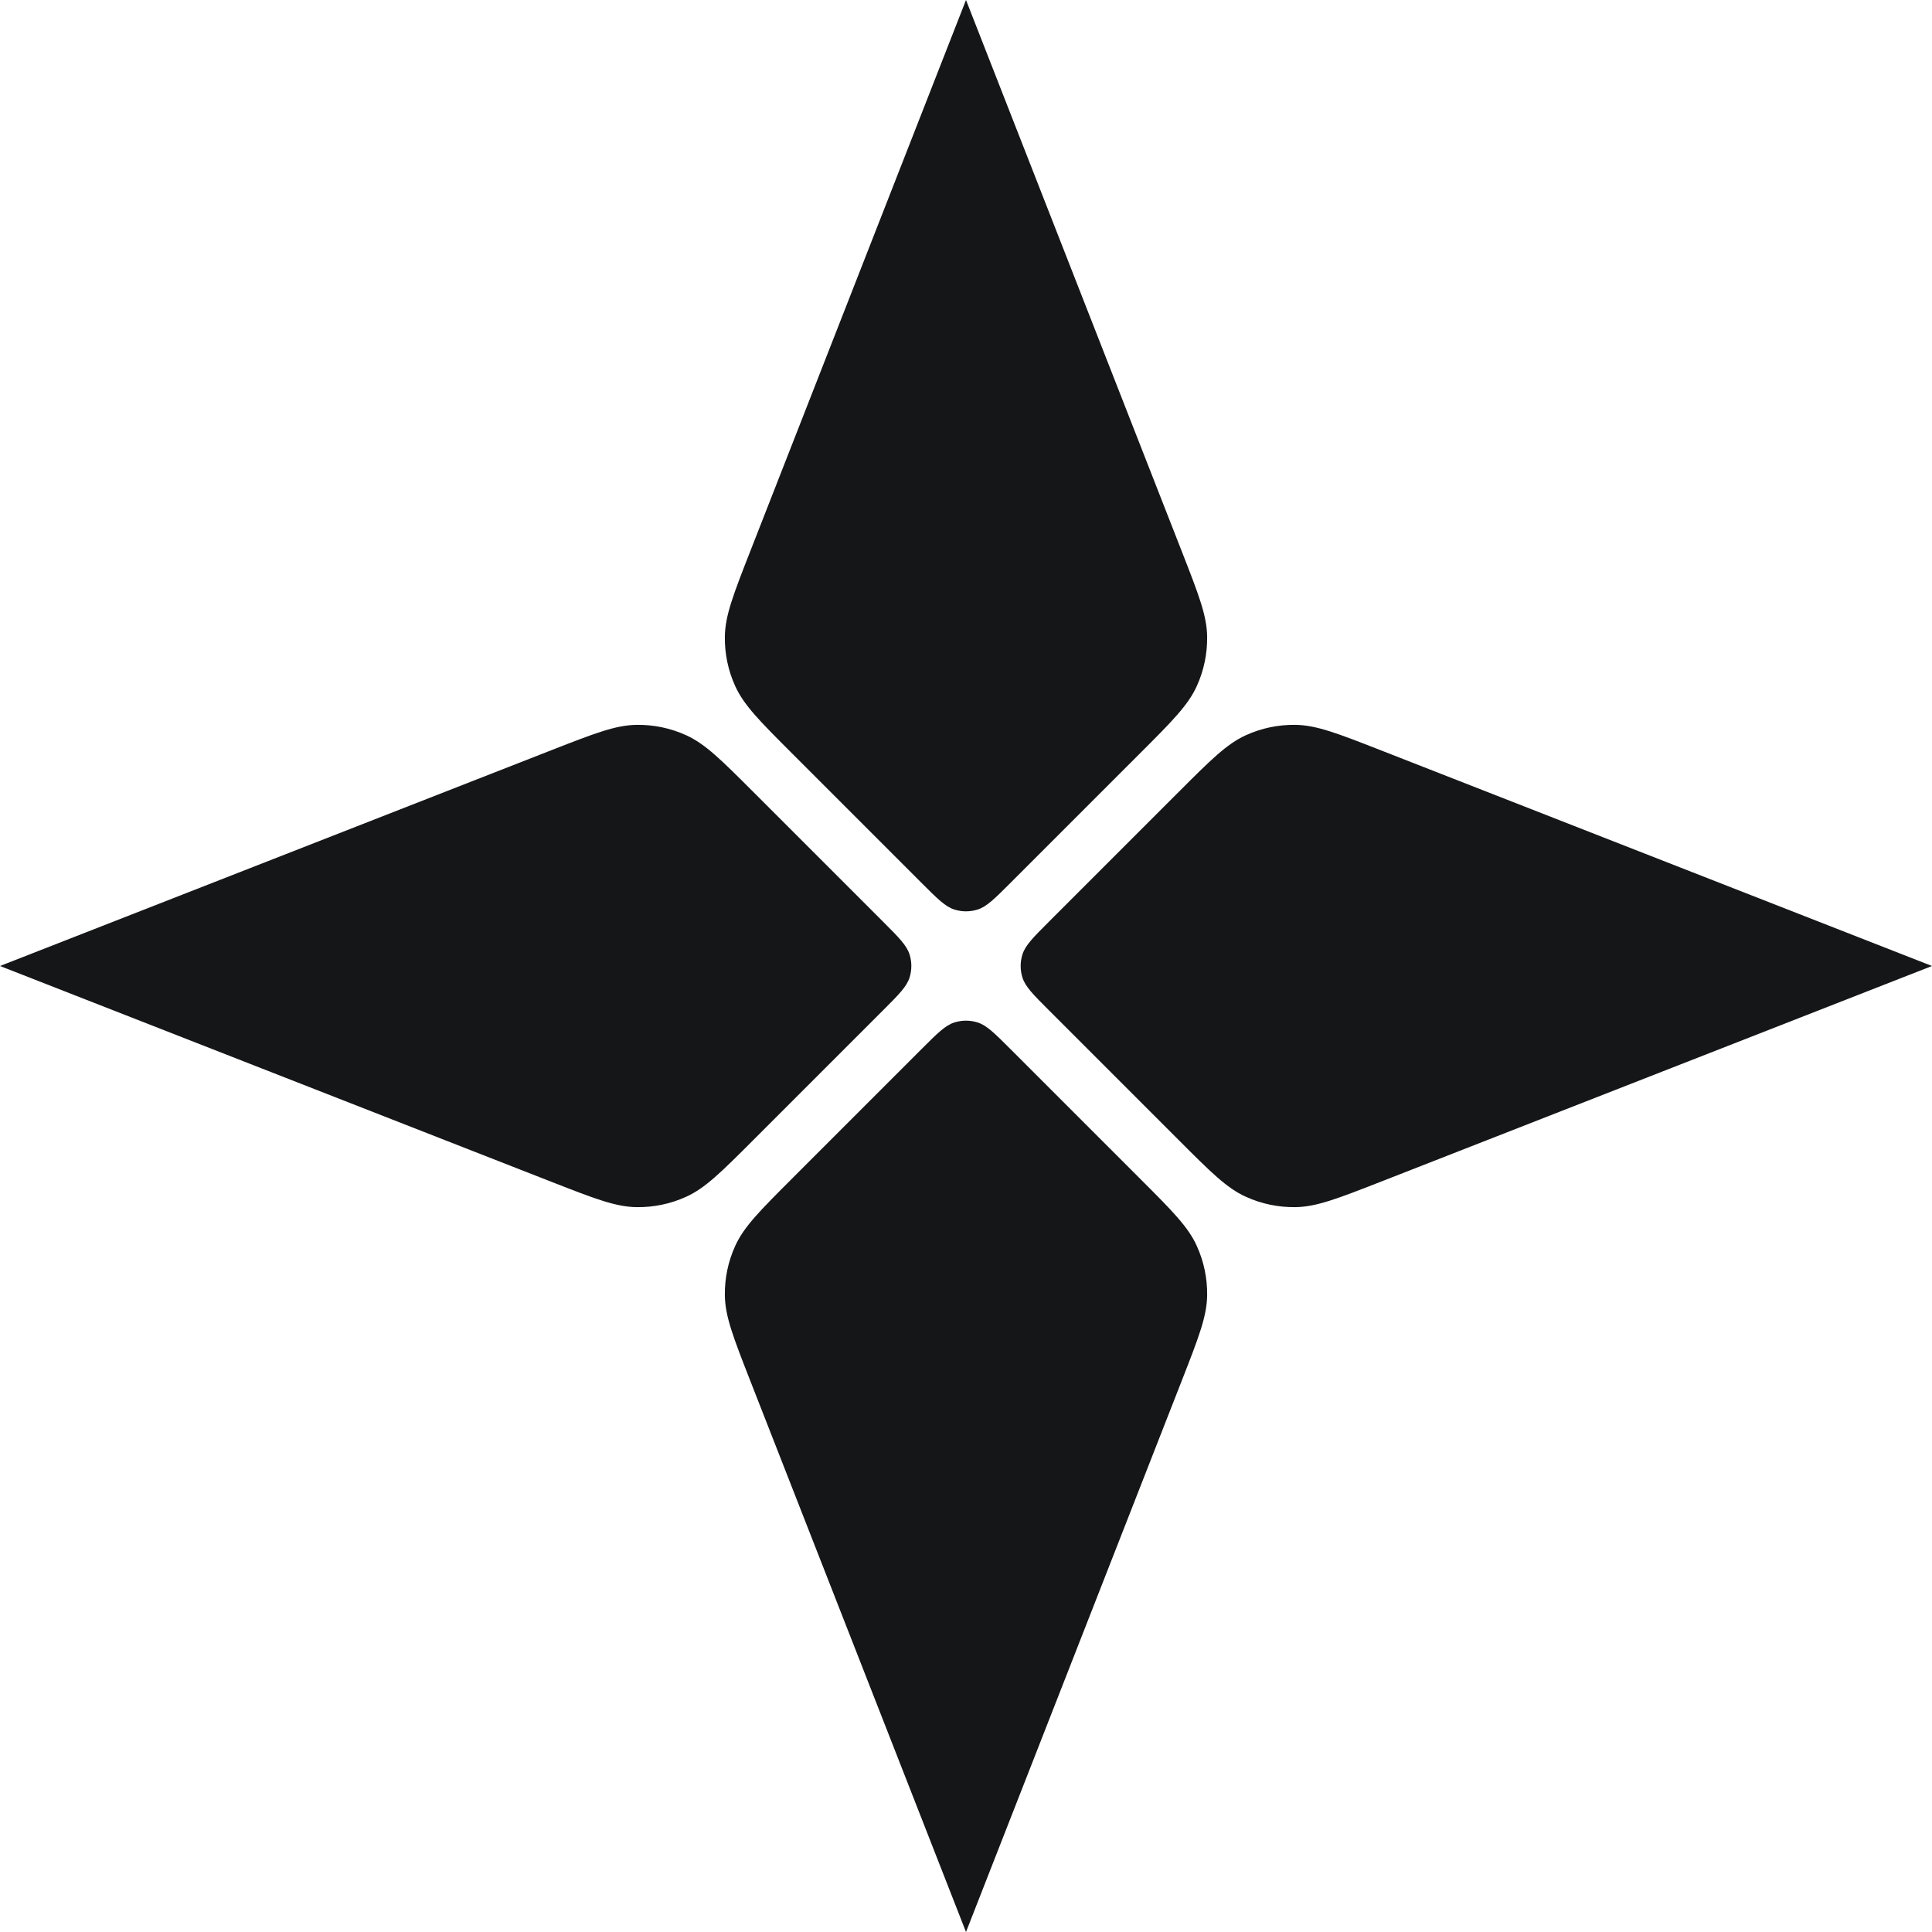
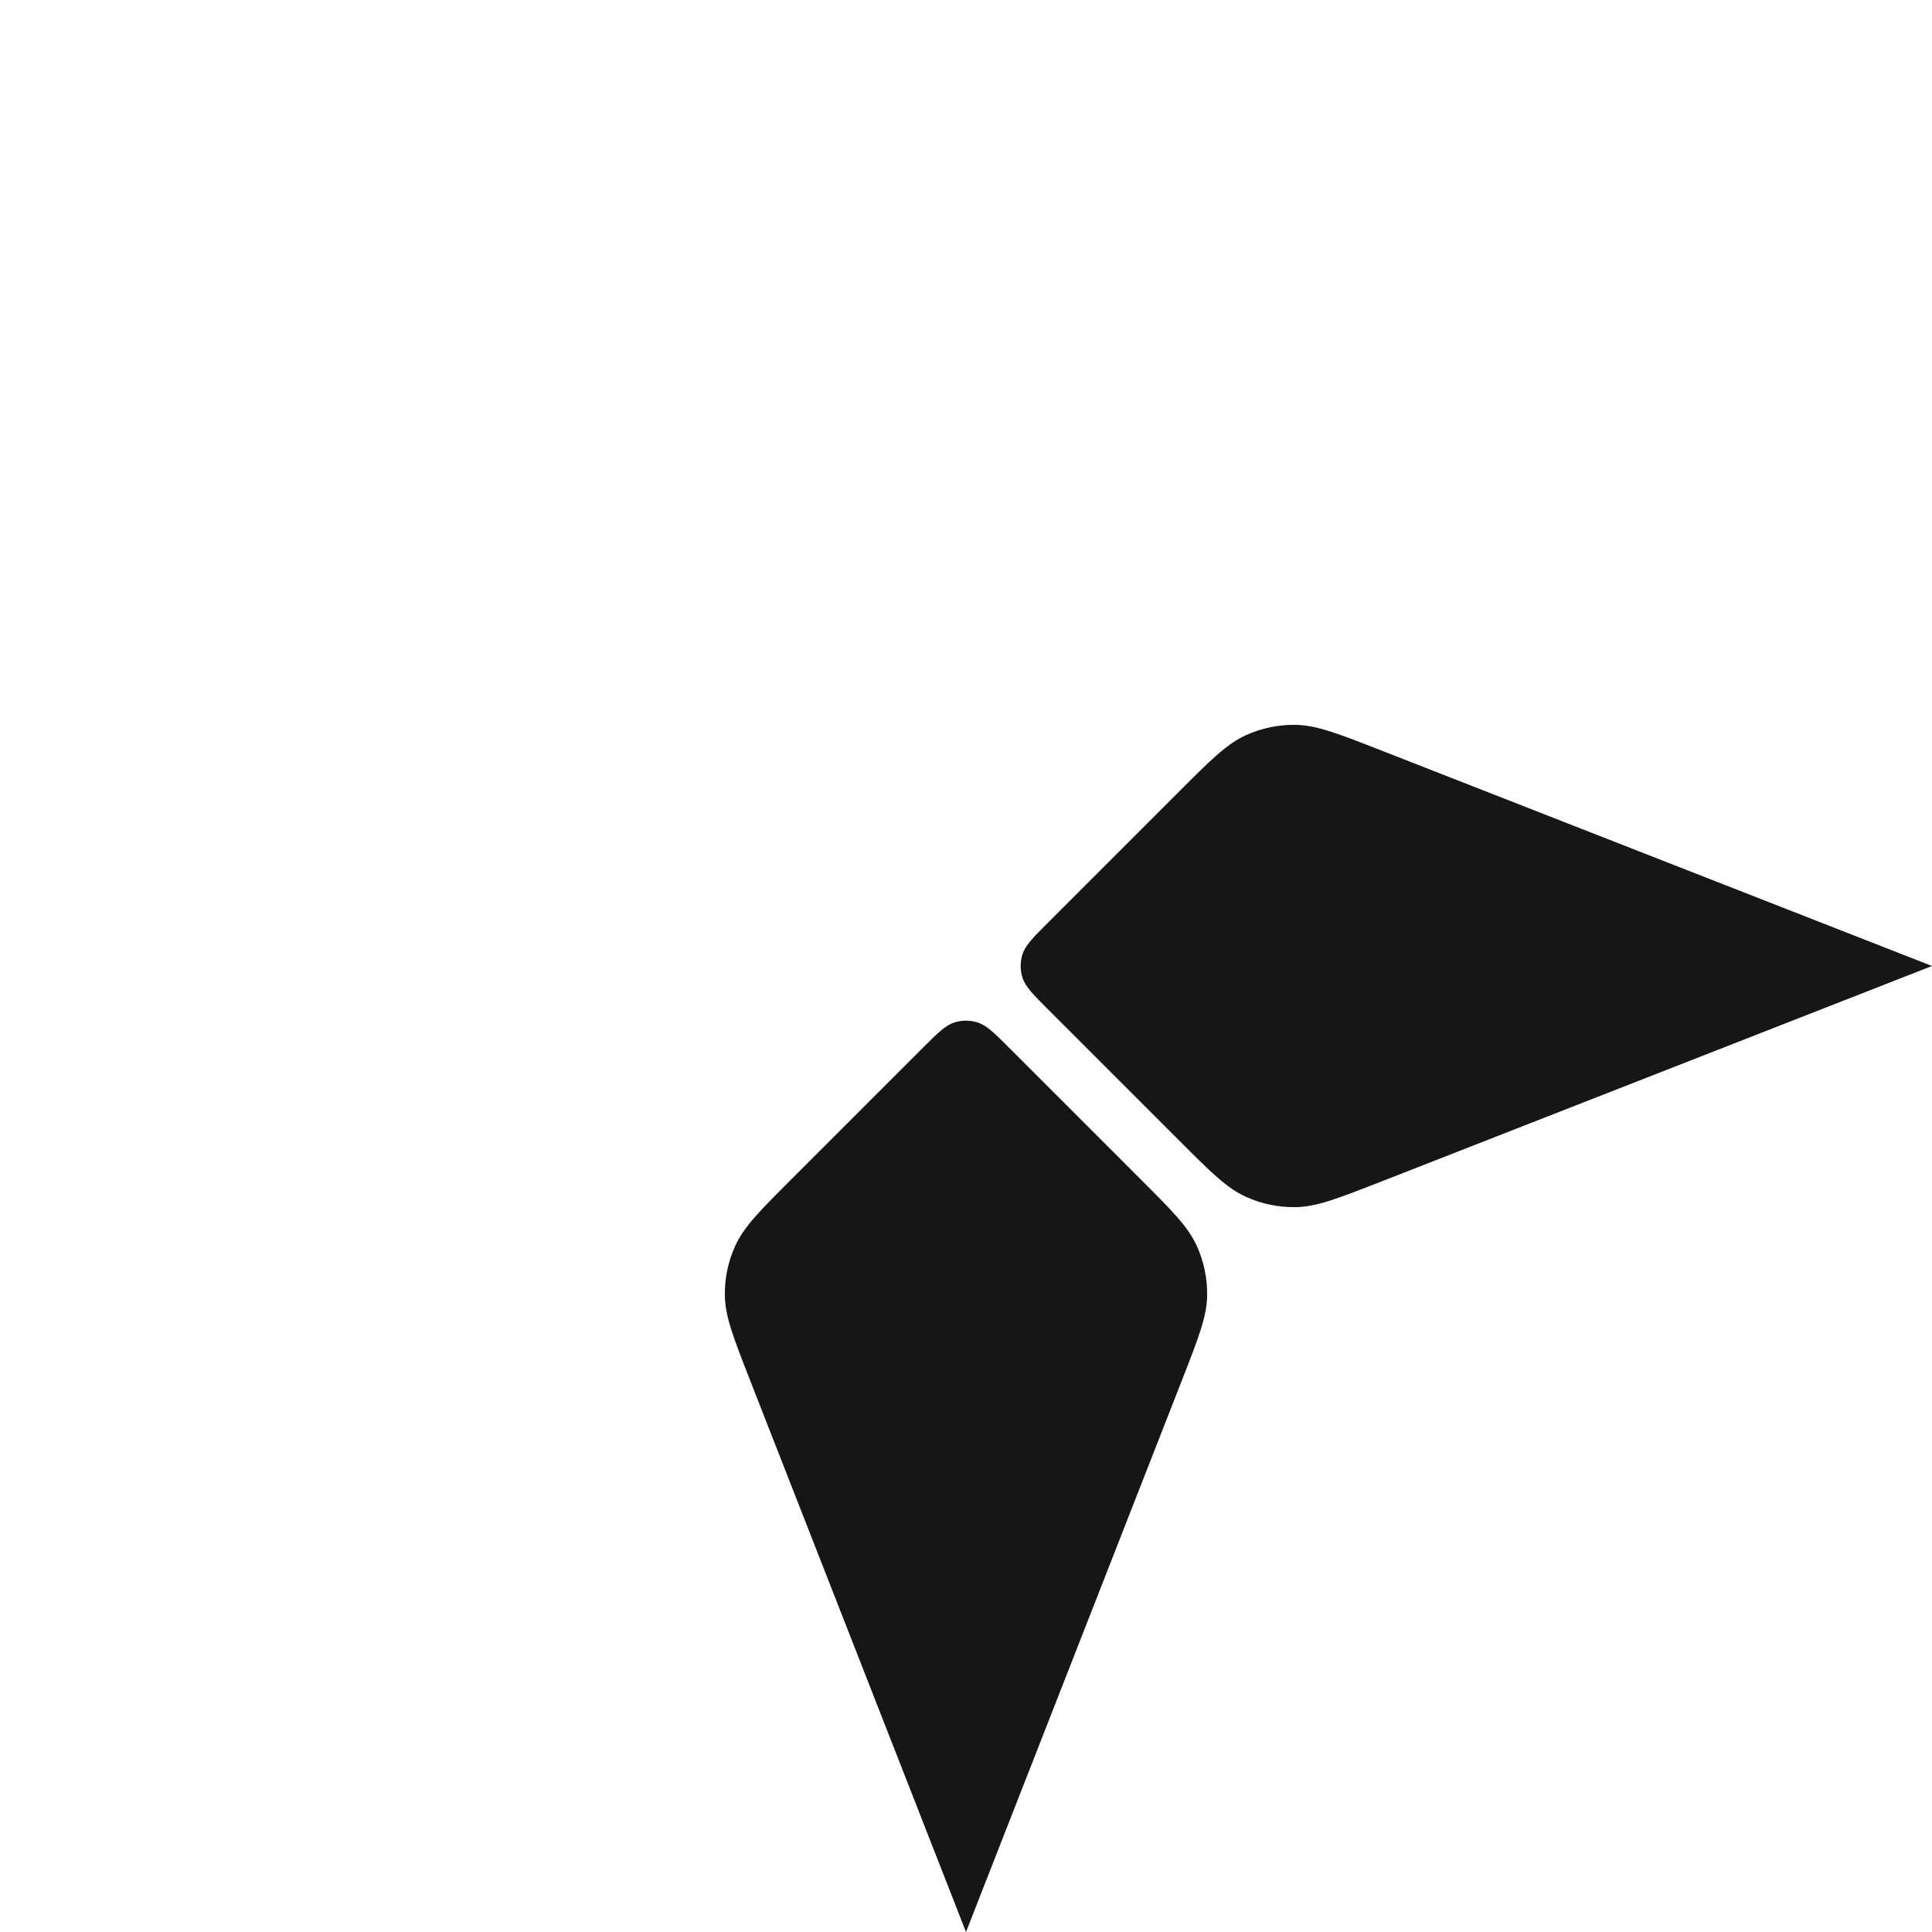
<svg xmlns="http://www.w3.org/2000/svg" width="33" height="33" viewBox="0 0 33 33" fill="none">
-   <path d="M19.472 12.868C20.02 12.32 20.294 12.046 20.442 11.719C20.563 11.454 20.623 11.165 20.619 10.873C20.614 10.514 20.473 10.153 20.191 9.431L16.5 0L12.809 9.431C12.527 10.153 12.386 10.514 12.381 10.873C12.377 11.165 12.437 11.454 12.558 11.719C12.707 12.047 12.98 12.32 13.528 12.868L15.744 15.084C16.014 15.354 16.149 15.489 16.306 15.537C16.432 15.576 16.568 15.576 16.694 15.537C16.851 15.489 16.986 15.354 17.256 15.084L19.472 12.868Z" fill="#151618" />
  <path d="M19.472 20.132C20.02 20.68 20.294 20.953 20.442 21.281C20.563 21.546 20.623 21.835 20.619 22.127C20.614 22.486 20.473 22.847 20.191 23.569L16.5 33L12.809 23.569C12.527 22.847 12.386 22.486 12.381 22.127C12.377 21.835 12.437 21.546 12.558 21.281C12.707 20.953 12.98 20.68 13.528 20.132L15.744 17.916C16.014 17.646 16.149 17.511 16.306 17.463C16.432 17.424 16.568 17.424 16.694 17.463C16.851 17.511 16.986 17.646 17.256 17.916L19.472 20.132Z" fill="#151618" />
  <path d="M33 16.5L23.569 20.191C22.847 20.473 22.486 20.614 22.127 20.619C21.835 20.623 21.546 20.563 21.281 20.442C20.953 20.294 20.68 20.02 20.132 19.472L17.916 17.256C17.646 16.986 17.511 16.851 17.463 16.694C17.424 16.568 17.424 16.432 17.463 16.306C17.511 16.149 17.646 16.014 17.916 15.744L20.132 13.528C20.68 12.98 20.953 12.707 21.281 12.558C21.546 12.437 21.835 12.377 22.127 12.381C22.486 12.386 22.847 12.527 23.569 12.809L33 16.5Z" fill="#151618" />
-   <path d="M12.868 19.472C12.32 20.02 12.046 20.294 11.719 20.442C11.454 20.563 11.165 20.623 10.873 20.619C10.514 20.614 10.153 20.473 9.431 20.191L0 16.5L9.431 12.809C10.153 12.527 10.514 12.386 10.873 12.381C11.165 12.377 11.454 12.437 11.719 12.558C12.047 12.707 12.32 12.98 12.868 13.528L15.084 15.744C15.354 16.014 15.489 16.149 15.537 16.306C15.576 16.432 15.576 16.568 15.537 16.694C15.489 16.851 15.354 16.986 15.084 17.256L12.868 19.472Z" fill="#151618" />
</svg>